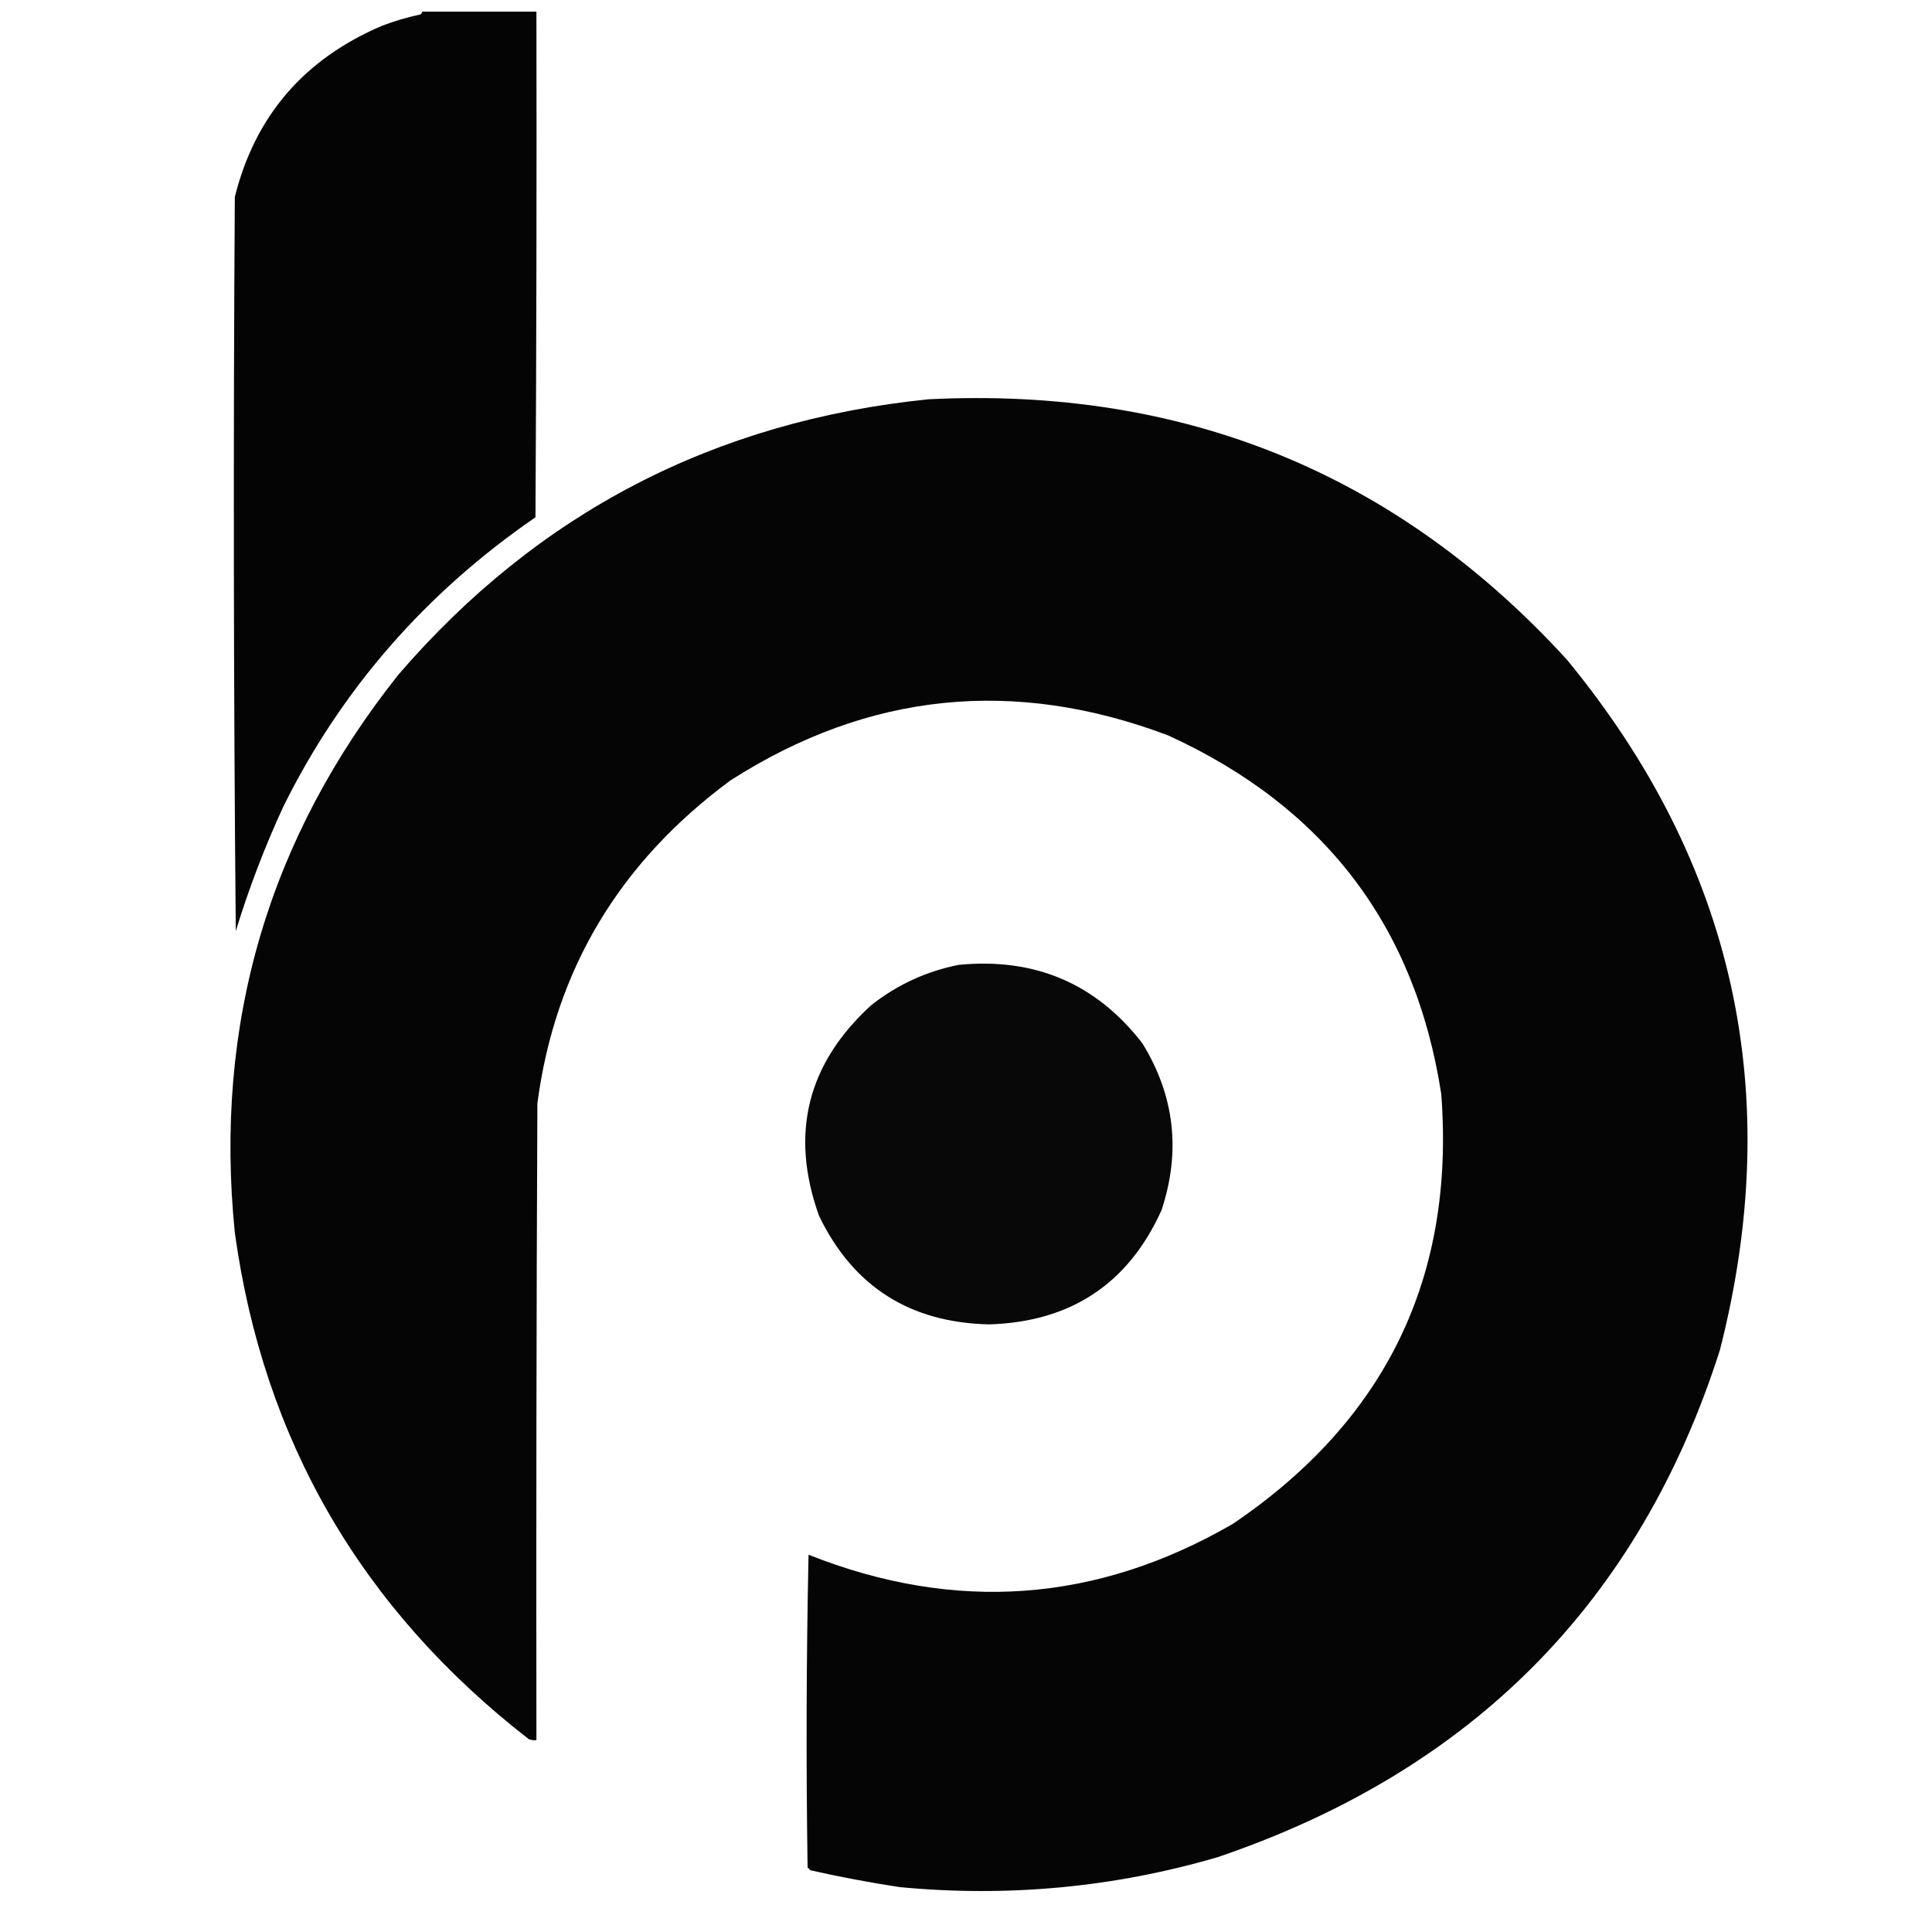
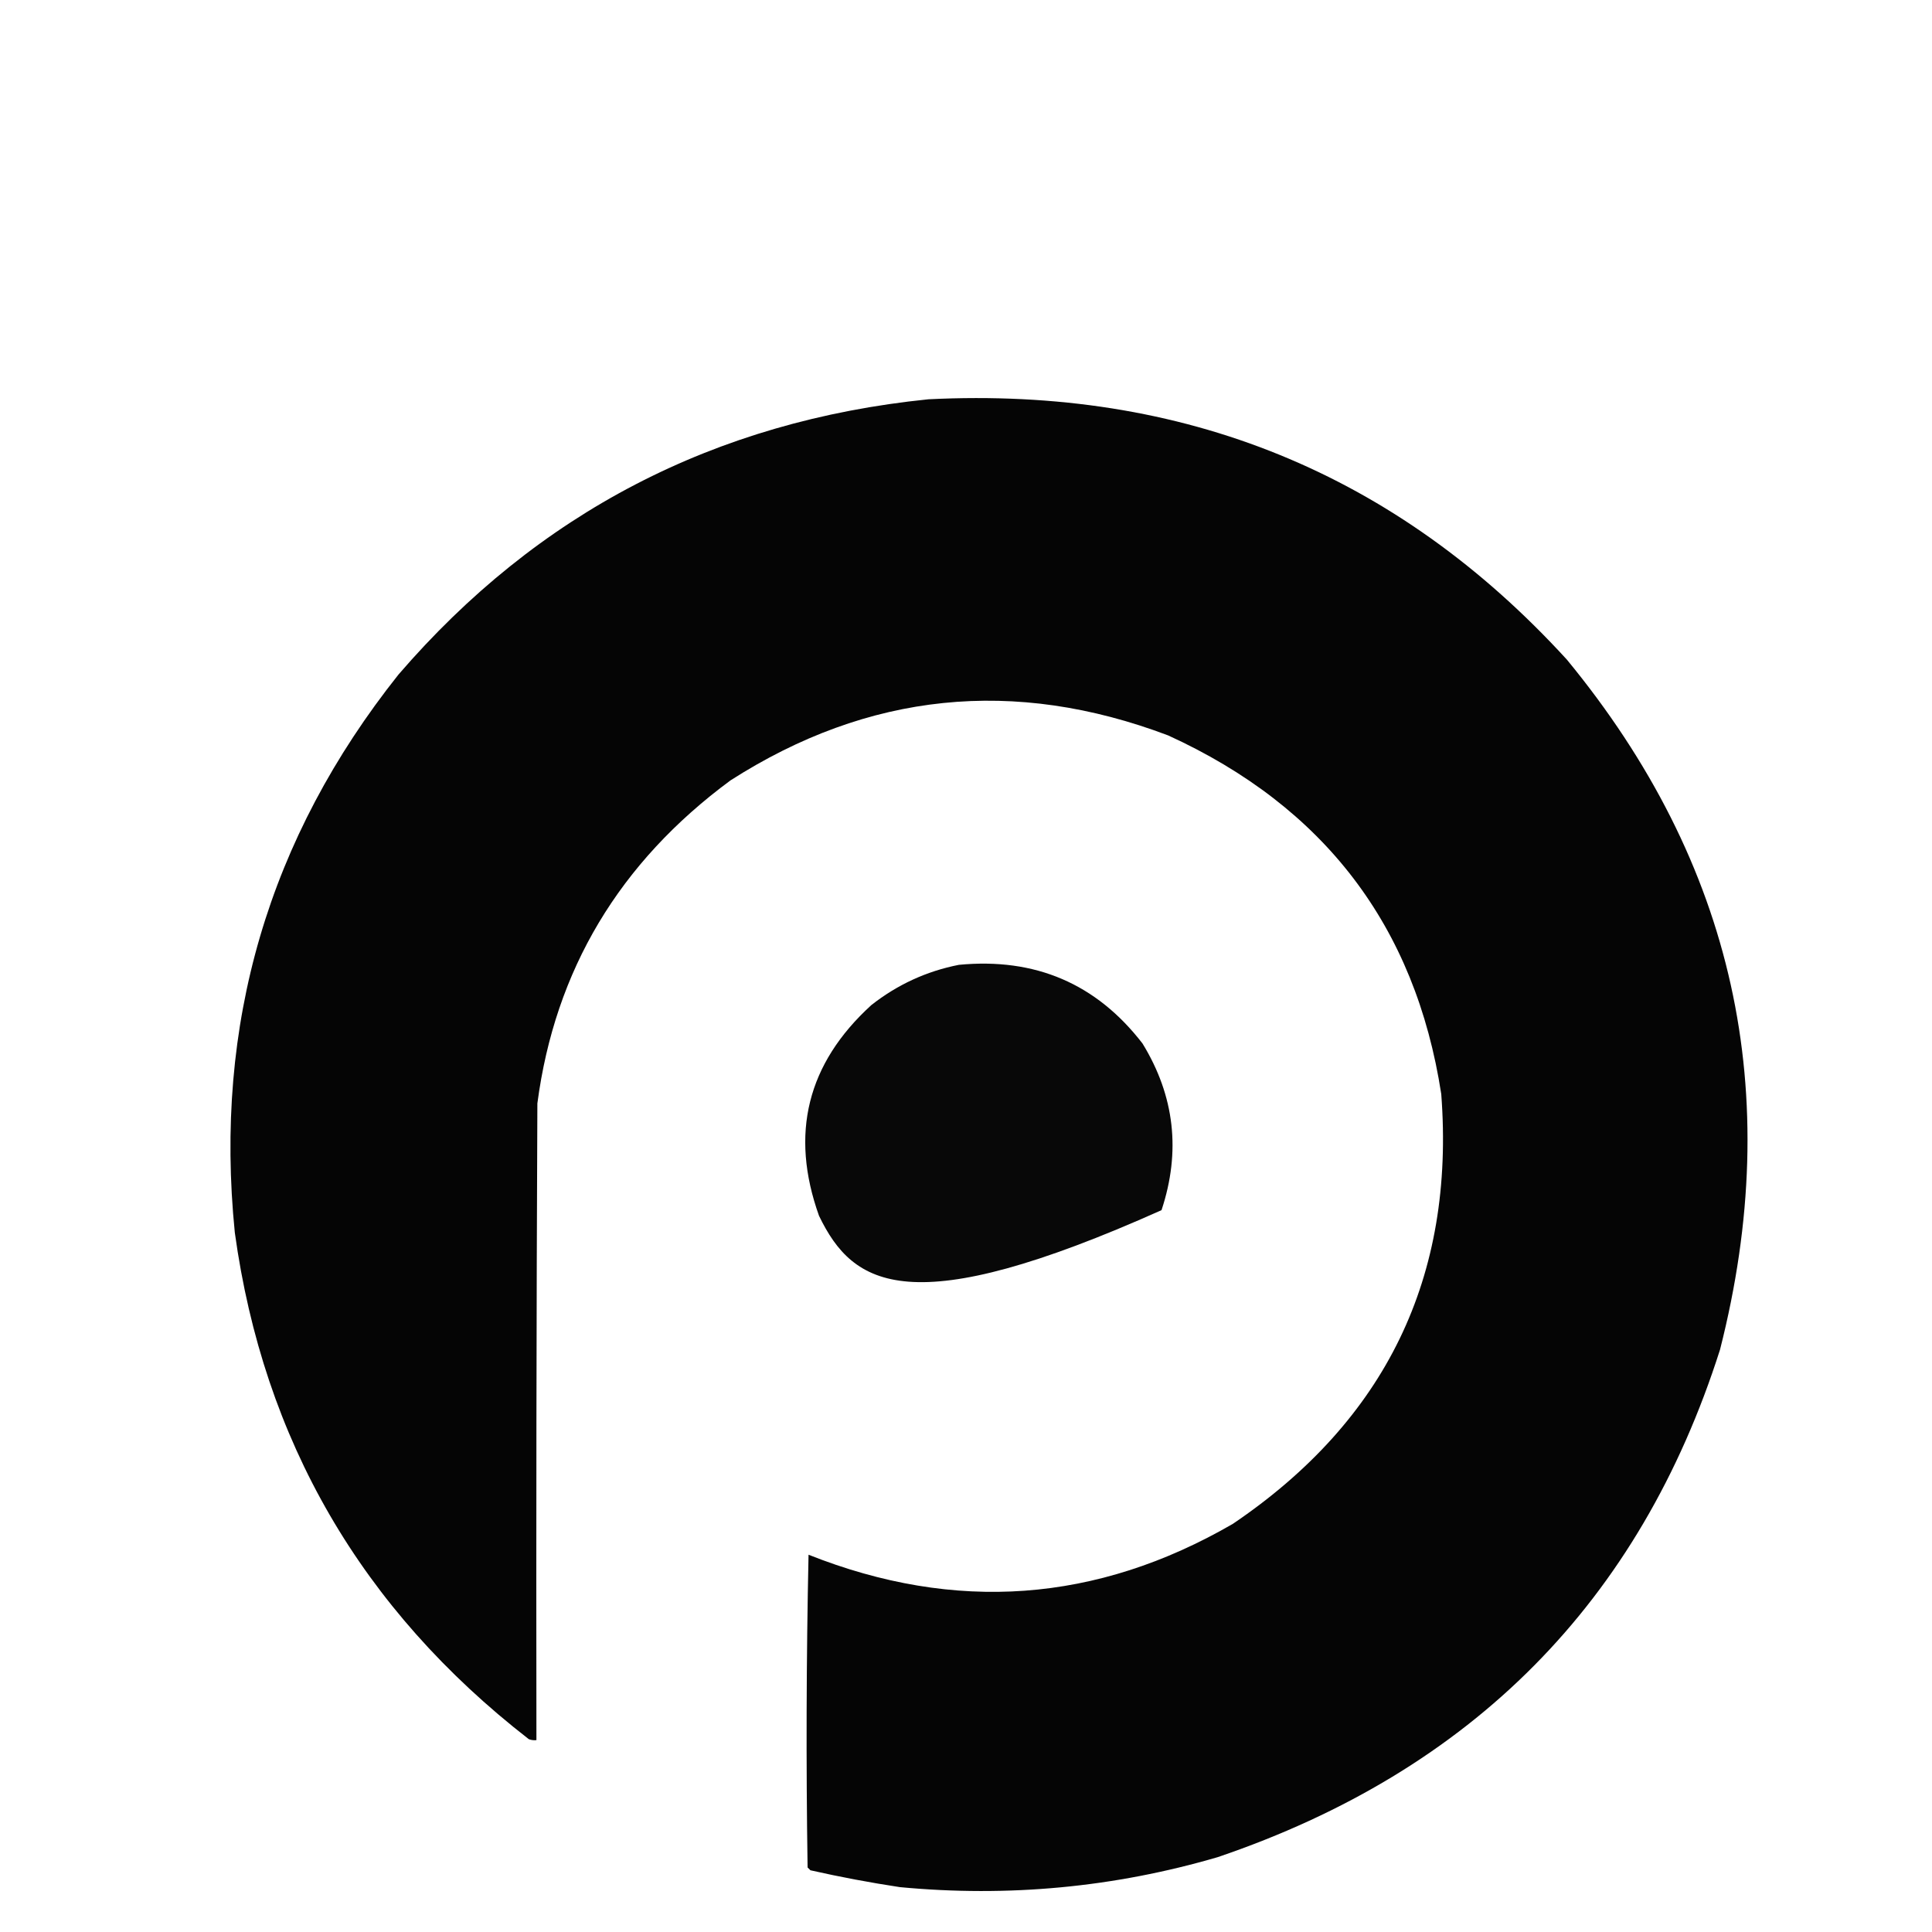
<svg xmlns="http://www.w3.org/2000/svg" width="166" height="166" viewBox="0 0 166 166" fill="none">
-   <path opacity="0.981" fill-rule="evenodd" clip-rule="evenodd" d="M36.281 1C39.55 1 42.82 1 46.09 1C46.118 15.481 46.09 29.963 46.009 44.444C36.55 50.955 29.328 59.241 24.345 69.303C22.743 72.772 21.38 76.339 20.258 80.004C20.067 58.979 20.04 37.954 20.176 16.929C21.906 9.968 26.13 5.061 32.847 2.207C33.903 1.805 34.993 1.483 36.117 1.241C36.208 1.18 36.262 1.099 36.281 1Z" fill="black" />
  <path opacity="0.978" fill-rule="evenodd" clip-rule="evenodd" d="M79.771 34.307C101.712 33.214 119.996 40.669 134.625 56.672C149.013 74.152 153.4 93.917 147.786 115.965C140.898 137.602 126.51 152.137 104.623 159.57C95.738 162.169 86.636 163.026 77.319 162.145C74.739 161.754 72.177 161.271 69.634 160.697C69.553 160.616 69.471 160.536 69.389 160.455C69.253 151.498 69.28 142.541 69.471 133.584C82.08 138.591 94.233 137.706 105.931 130.93C119.067 122.037 125.034 109.729 123.834 94.002C121.618 79.593 113.797 69.322 100.372 63.189C87.139 58.189 74.604 59.476 62.767 67.051C53.212 74.099 47.681 83.351 46.172 94.806C46.09 113.042 46.063 131.278 46.09 149.514C45.866 149.539 45.648 149.512 45.436 149.433C31.058 138.269 22.638 123.761 20.176 105.909C18.372 87.998 23.059 72.015 34.237 57.96C46.209 44.064 61.388 36.179 79.771 34.307Z" fill="black" />
-   <path opacity="0.968" fill-rule="evenodd" clip-rule="evenodd" d="M82.387 82.9C88.945 82.269 94.205 84.522 98.165 89.658C100.927 94.162 101.472 98.936 99.8 103.978C96.945 110.303 92.013 113.574 85.003 113.793C78.179 113.648 73.301 110.538 70.37 104.461C67.853 97.42 69.352 91.386 74.866 86.359C77.105 84.599 79.612 83.446 82.387 82.9Z" fill="black" />
+   <path opacity="0.968" fill-rule="evenodd" clip-rule="evenodd" d="M82.387 82.9C88.945 82.269 94.205 84.522 98.165 89.658C100.927 94.162 101.472 98.936 99.8 103.978C78.179 113.648 73.301 110.538 70.37 104.461C67.853 97.42 69.352 91.386 74.866 86.359C77.105 84.599 79.612 83.446 82.387 82.9Z" fill="black" />
</svg>